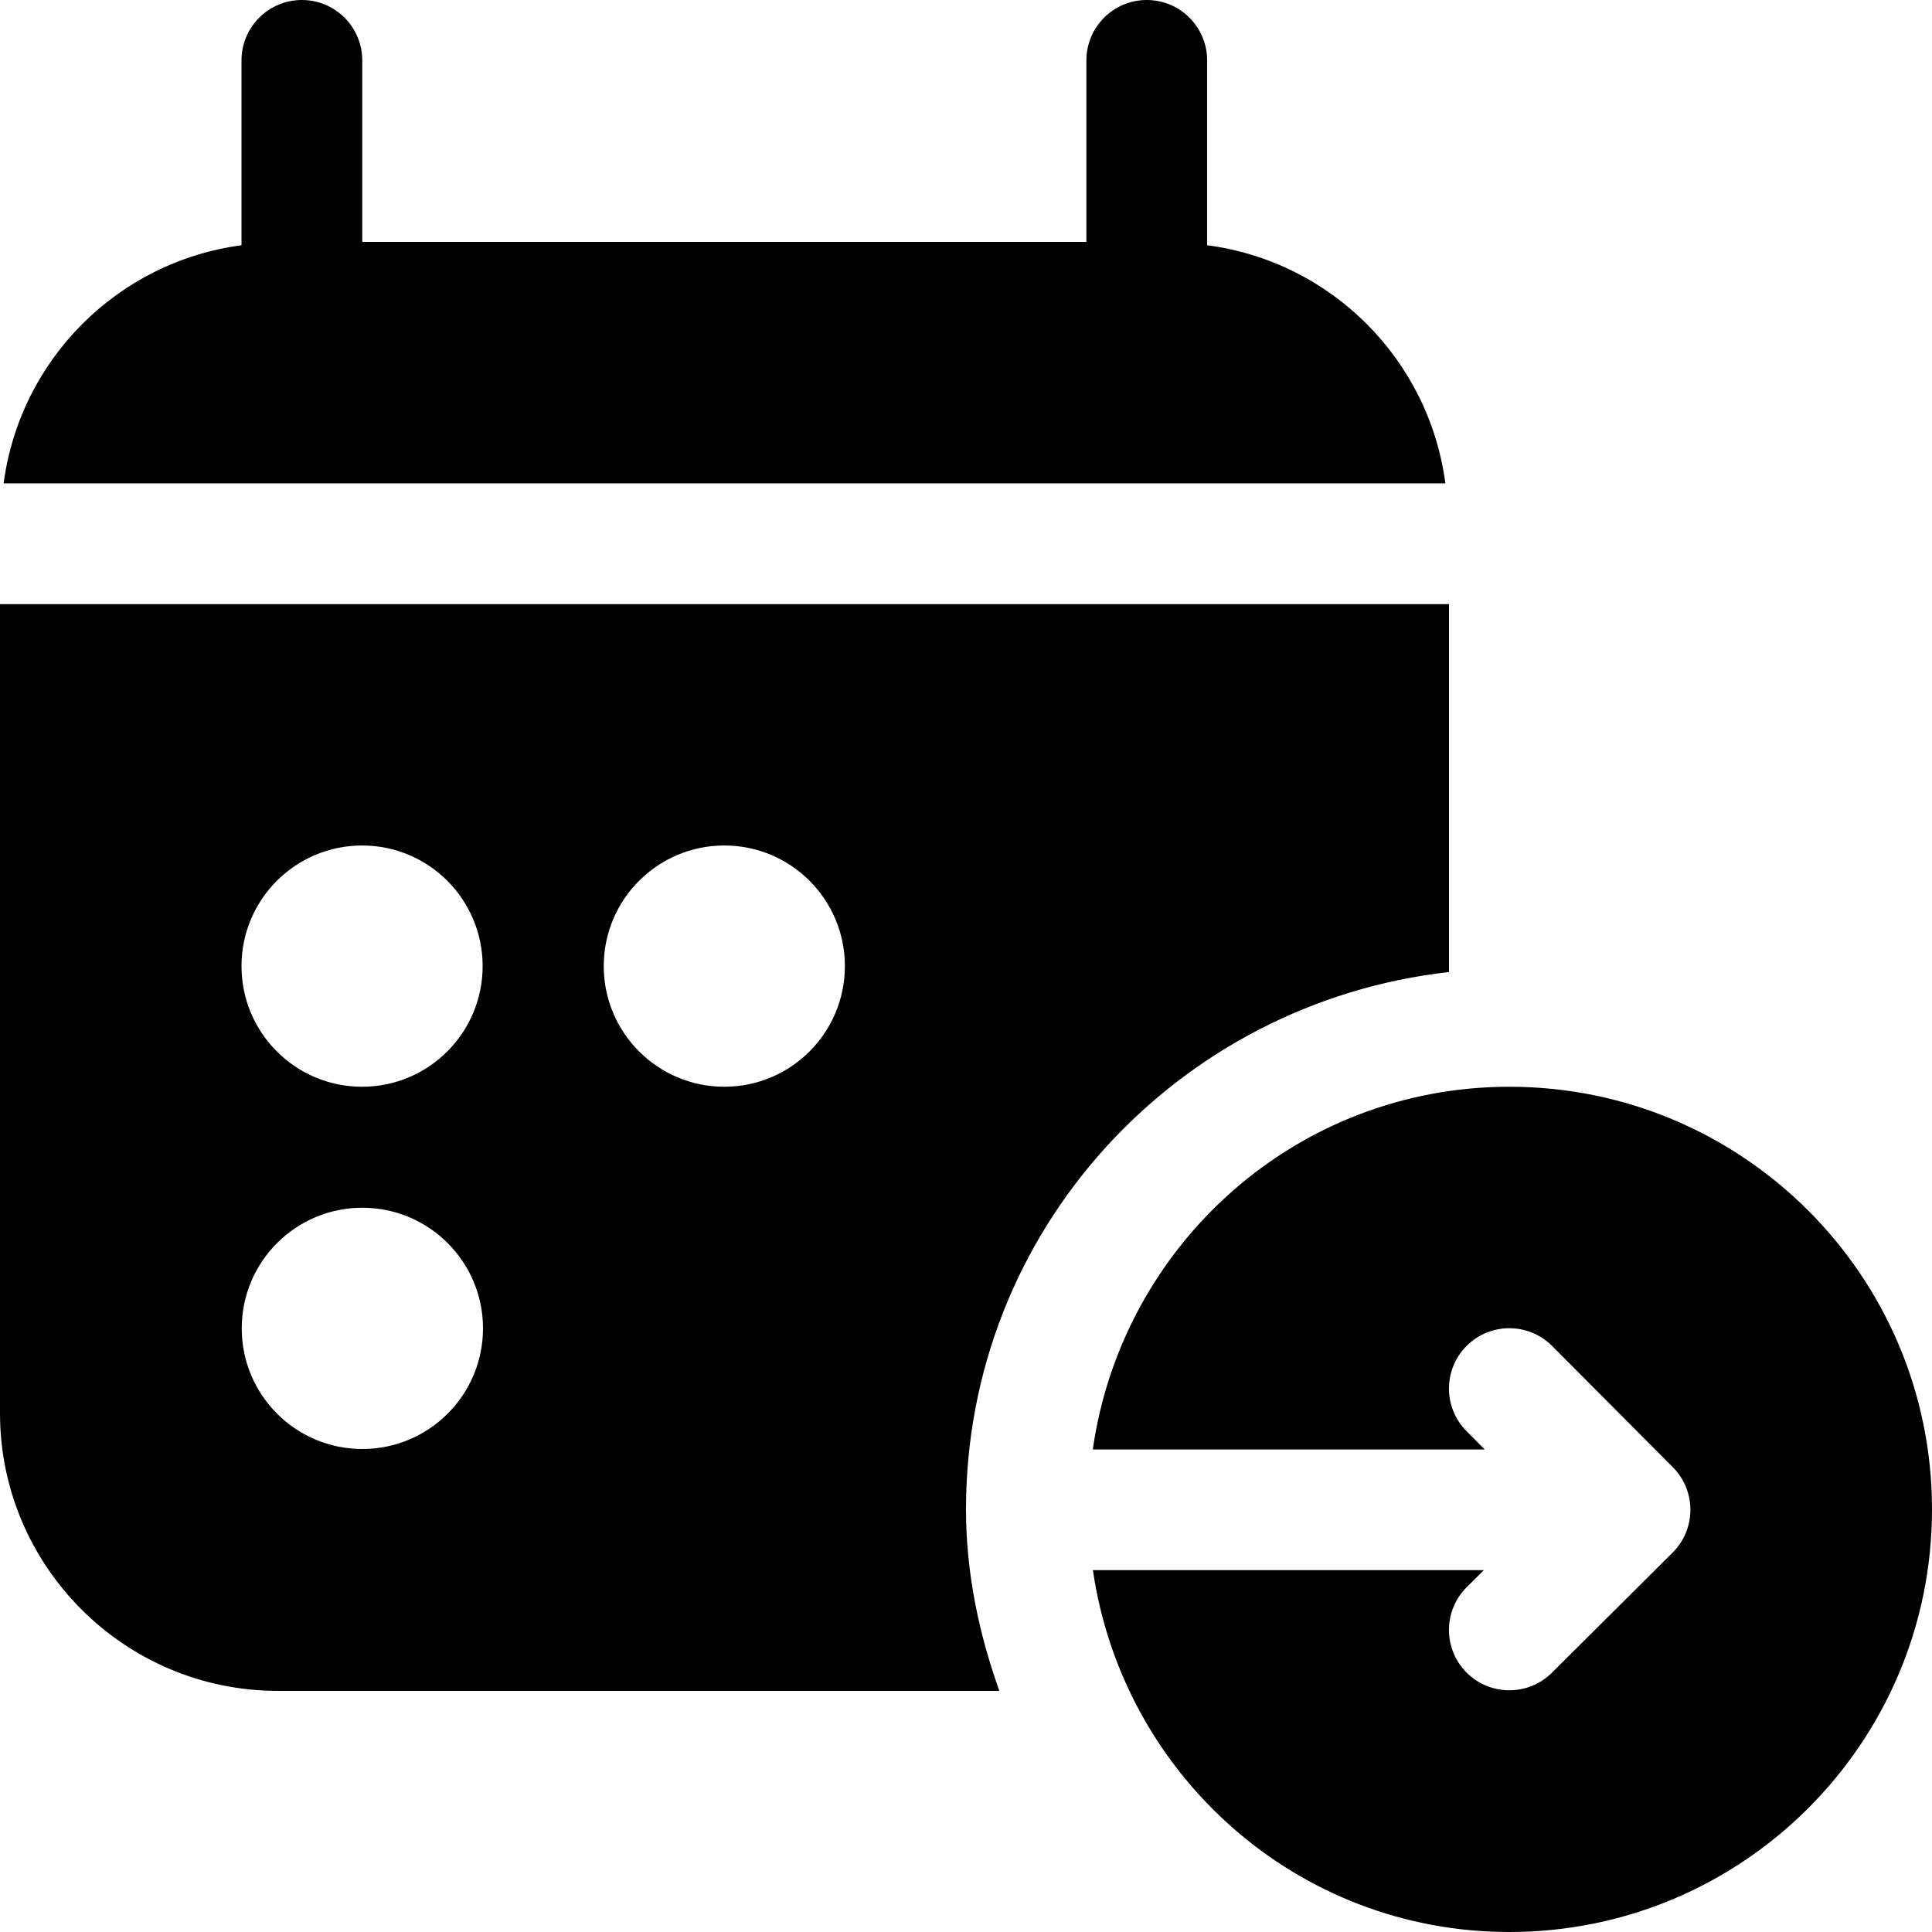
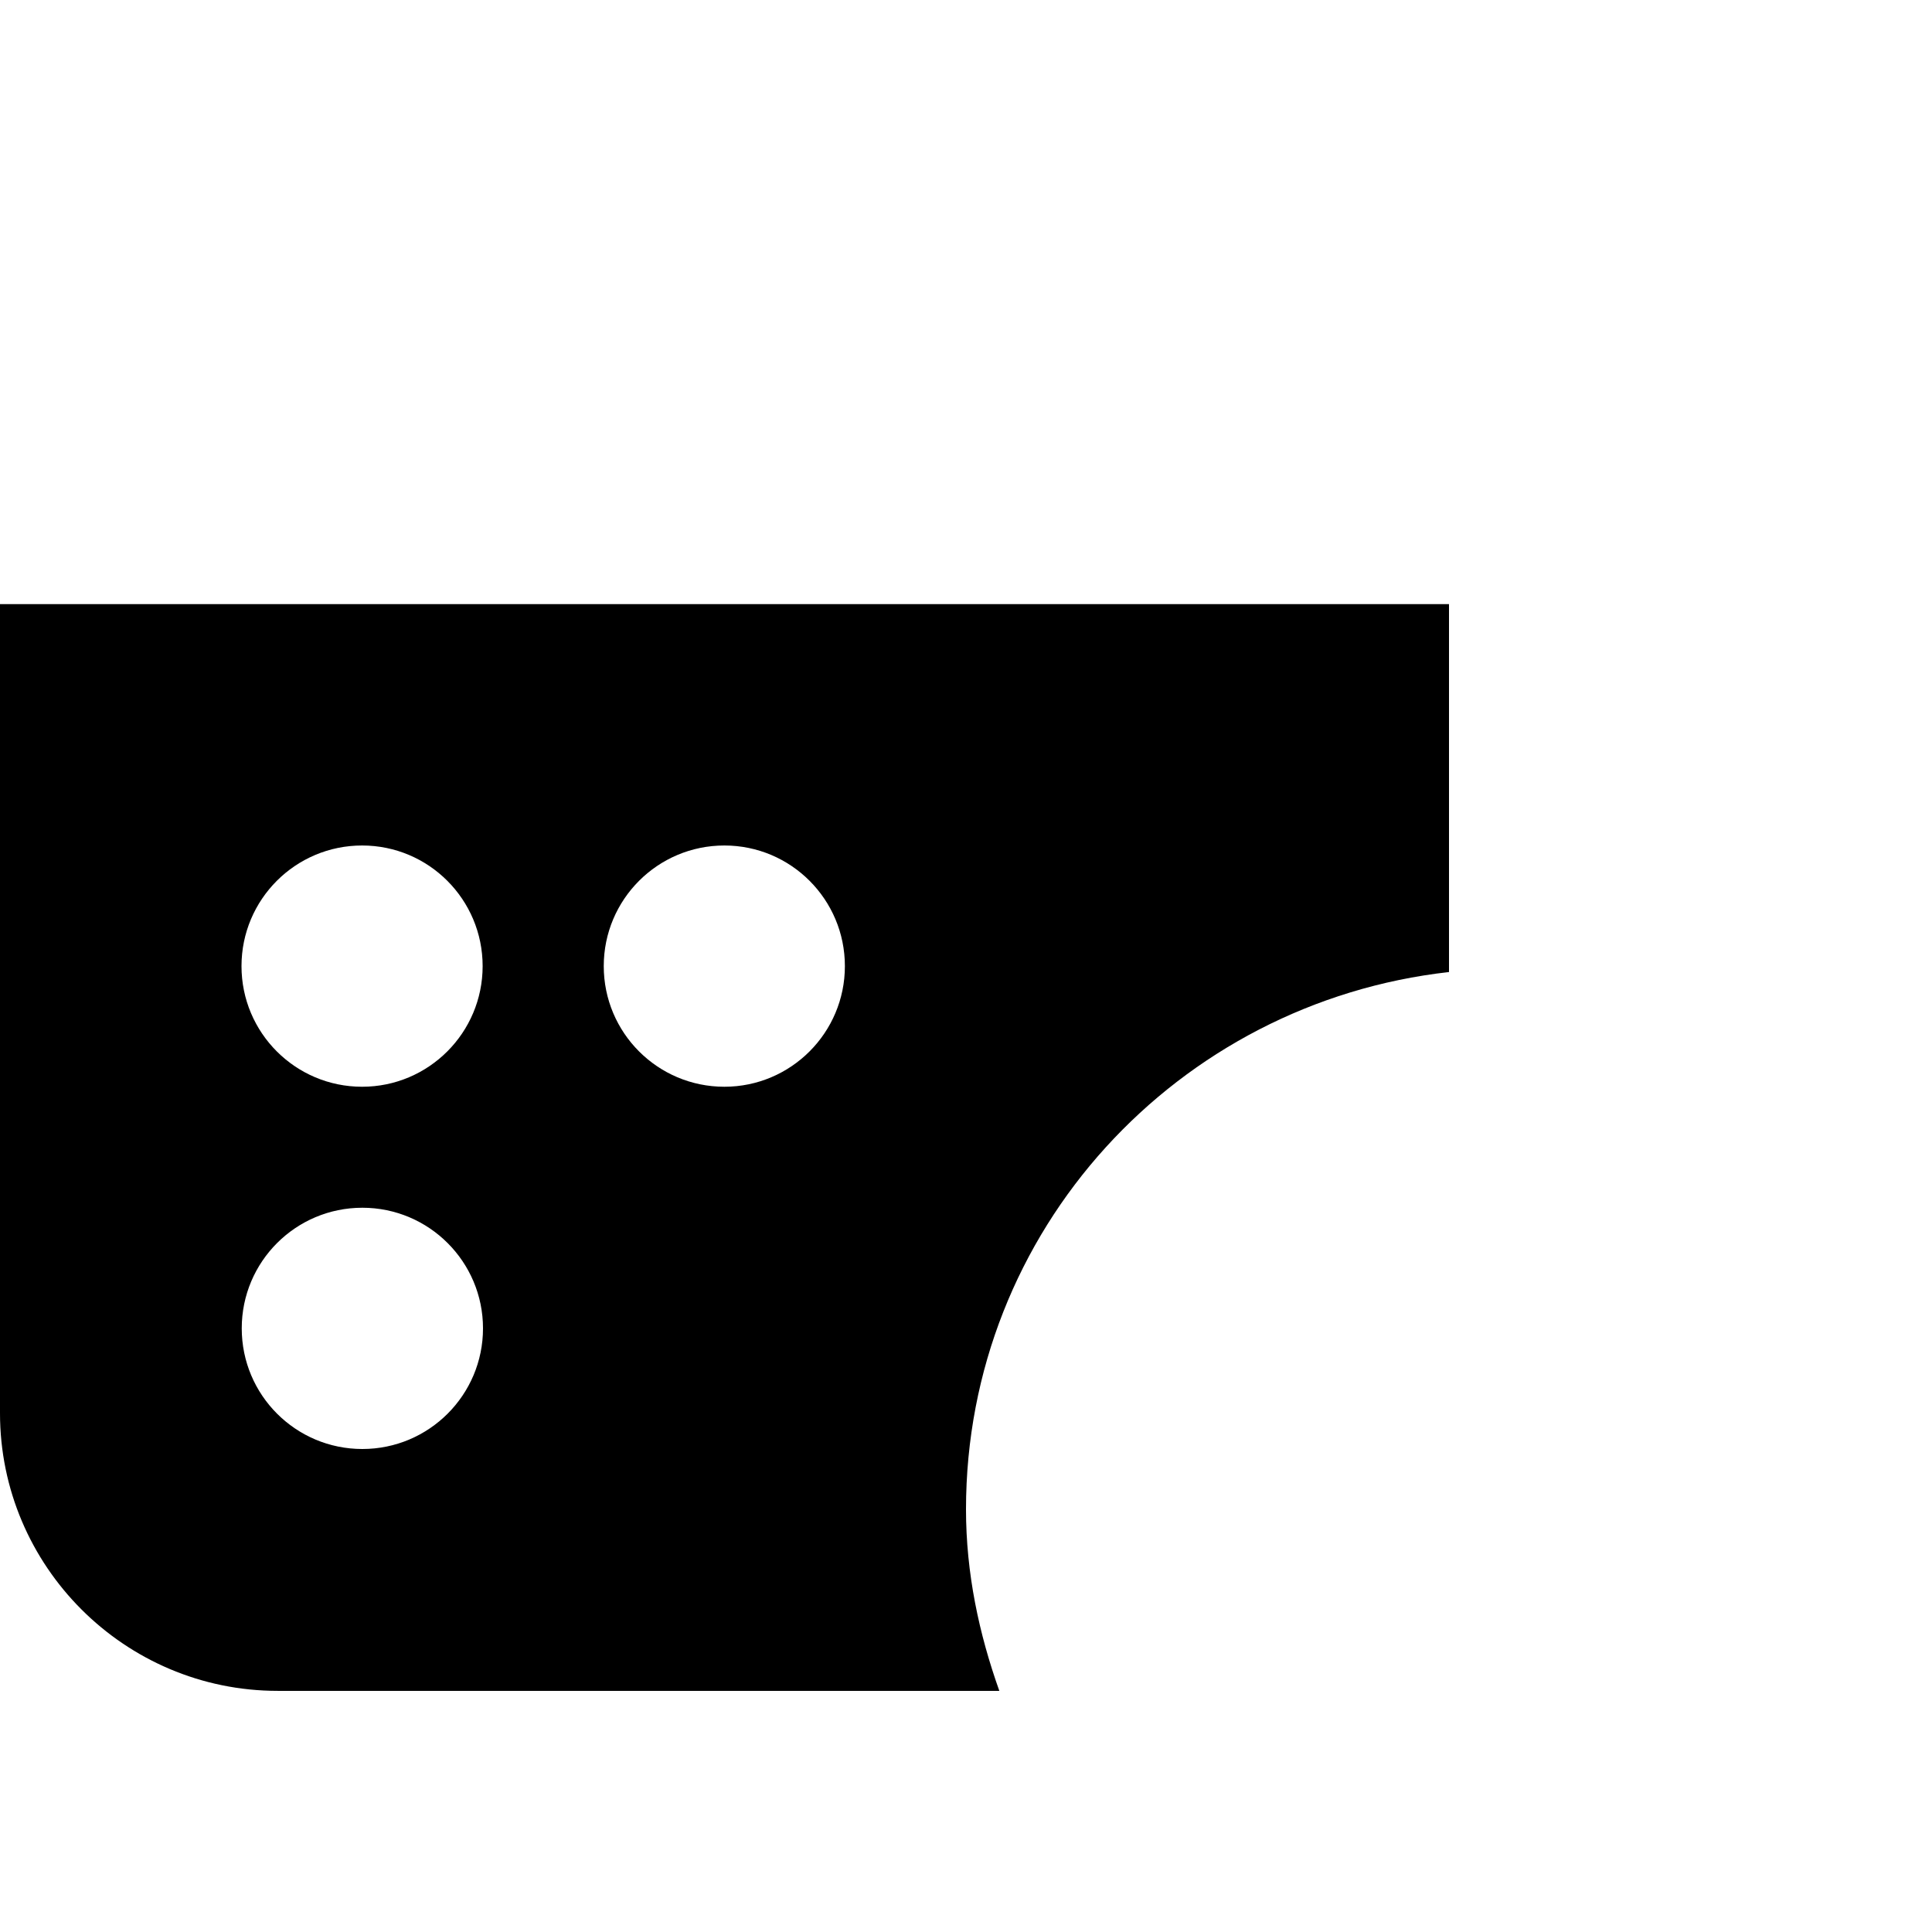
<svg xmlns="http://www.w3.org/2000/svg" version="1.1" id="icons" x="0px" y="0px" width="16px" height="16px" viewBox="0 0 16 16" style="enable-background:new 0 0 16 16;" xml:space="preserve">
  <style type="text/css">

	.st0{fill:#5057FB;}

	.st1{fill:#C93789;}

	.st2{fill:#ED5C36;}

	.st3{fill:#AFB224;}

	.st4{fill:#15B2CC;}

</style>
  <g id="pick-up-date_3_">
-     <path d="M9.997,2.031V0.5c0-0.276-0.224-0.5-0.5-0.5s-0.5,0.224-0.5,0.5v1.503H3V0.5C3,0.224,2.776,0,2.5,0S2,0.224,2,0.5v1.531    C0.975,2.167,0.166,2.977,0.03,4.003H11.97C11.834,2.975,11.023,2.165,9.997,2.031z" />
    <path d="M12,8.05V5.003H0v6.7c0,1.268,1.032,2.3,2.3,2.3h5.976C8.108,13.531,8,13.03,8,12.5C8,10.186,9.753,8.302,12,8.05z     M3.001,12c-0.552,0-0.999-0.447-0.999-0.999s0.447-0.999,0.999-0.999S4,10.45,4,11.001S3.553,12,3.001,12z M2.999,9    C2.447,9,2,8.553,2,8.001s0.447-0.999,0.999-0.999S3.997,7.45,3.997,8.001S3.55,9,2.999,9z M5.999,9C5.447,9,5,8.553,5,8.001    s0.447-0.999,0.999-0.999S6.997,7.45,6.997,8.001S6.55,9,5.999,9z" />
-     <path d="M12.296,12.004l-0.15-0.151c-0.195-0.195-0.195-0.512,0-0.707c0.195-0.195,0.512-0.195,0.707,0l1,1.004    c0.195,0.195,0.195,0.512,0,0.707l-1,0.995c-0.195,0.195-0.512,0.195-0.707,0c-0.195-0.195-0.195-0.512,0-0.707l0.143-0.142    l-3.238,0C9.297,14.696,10.74,16,12.5,16c1.933,0,3.5-1.567,3.5-3.5S14.433,9,12.5,9c-1.763,0-3.208,1.308-3.45,3.004    L12.296,12.004z" />
  </g>
</svg>